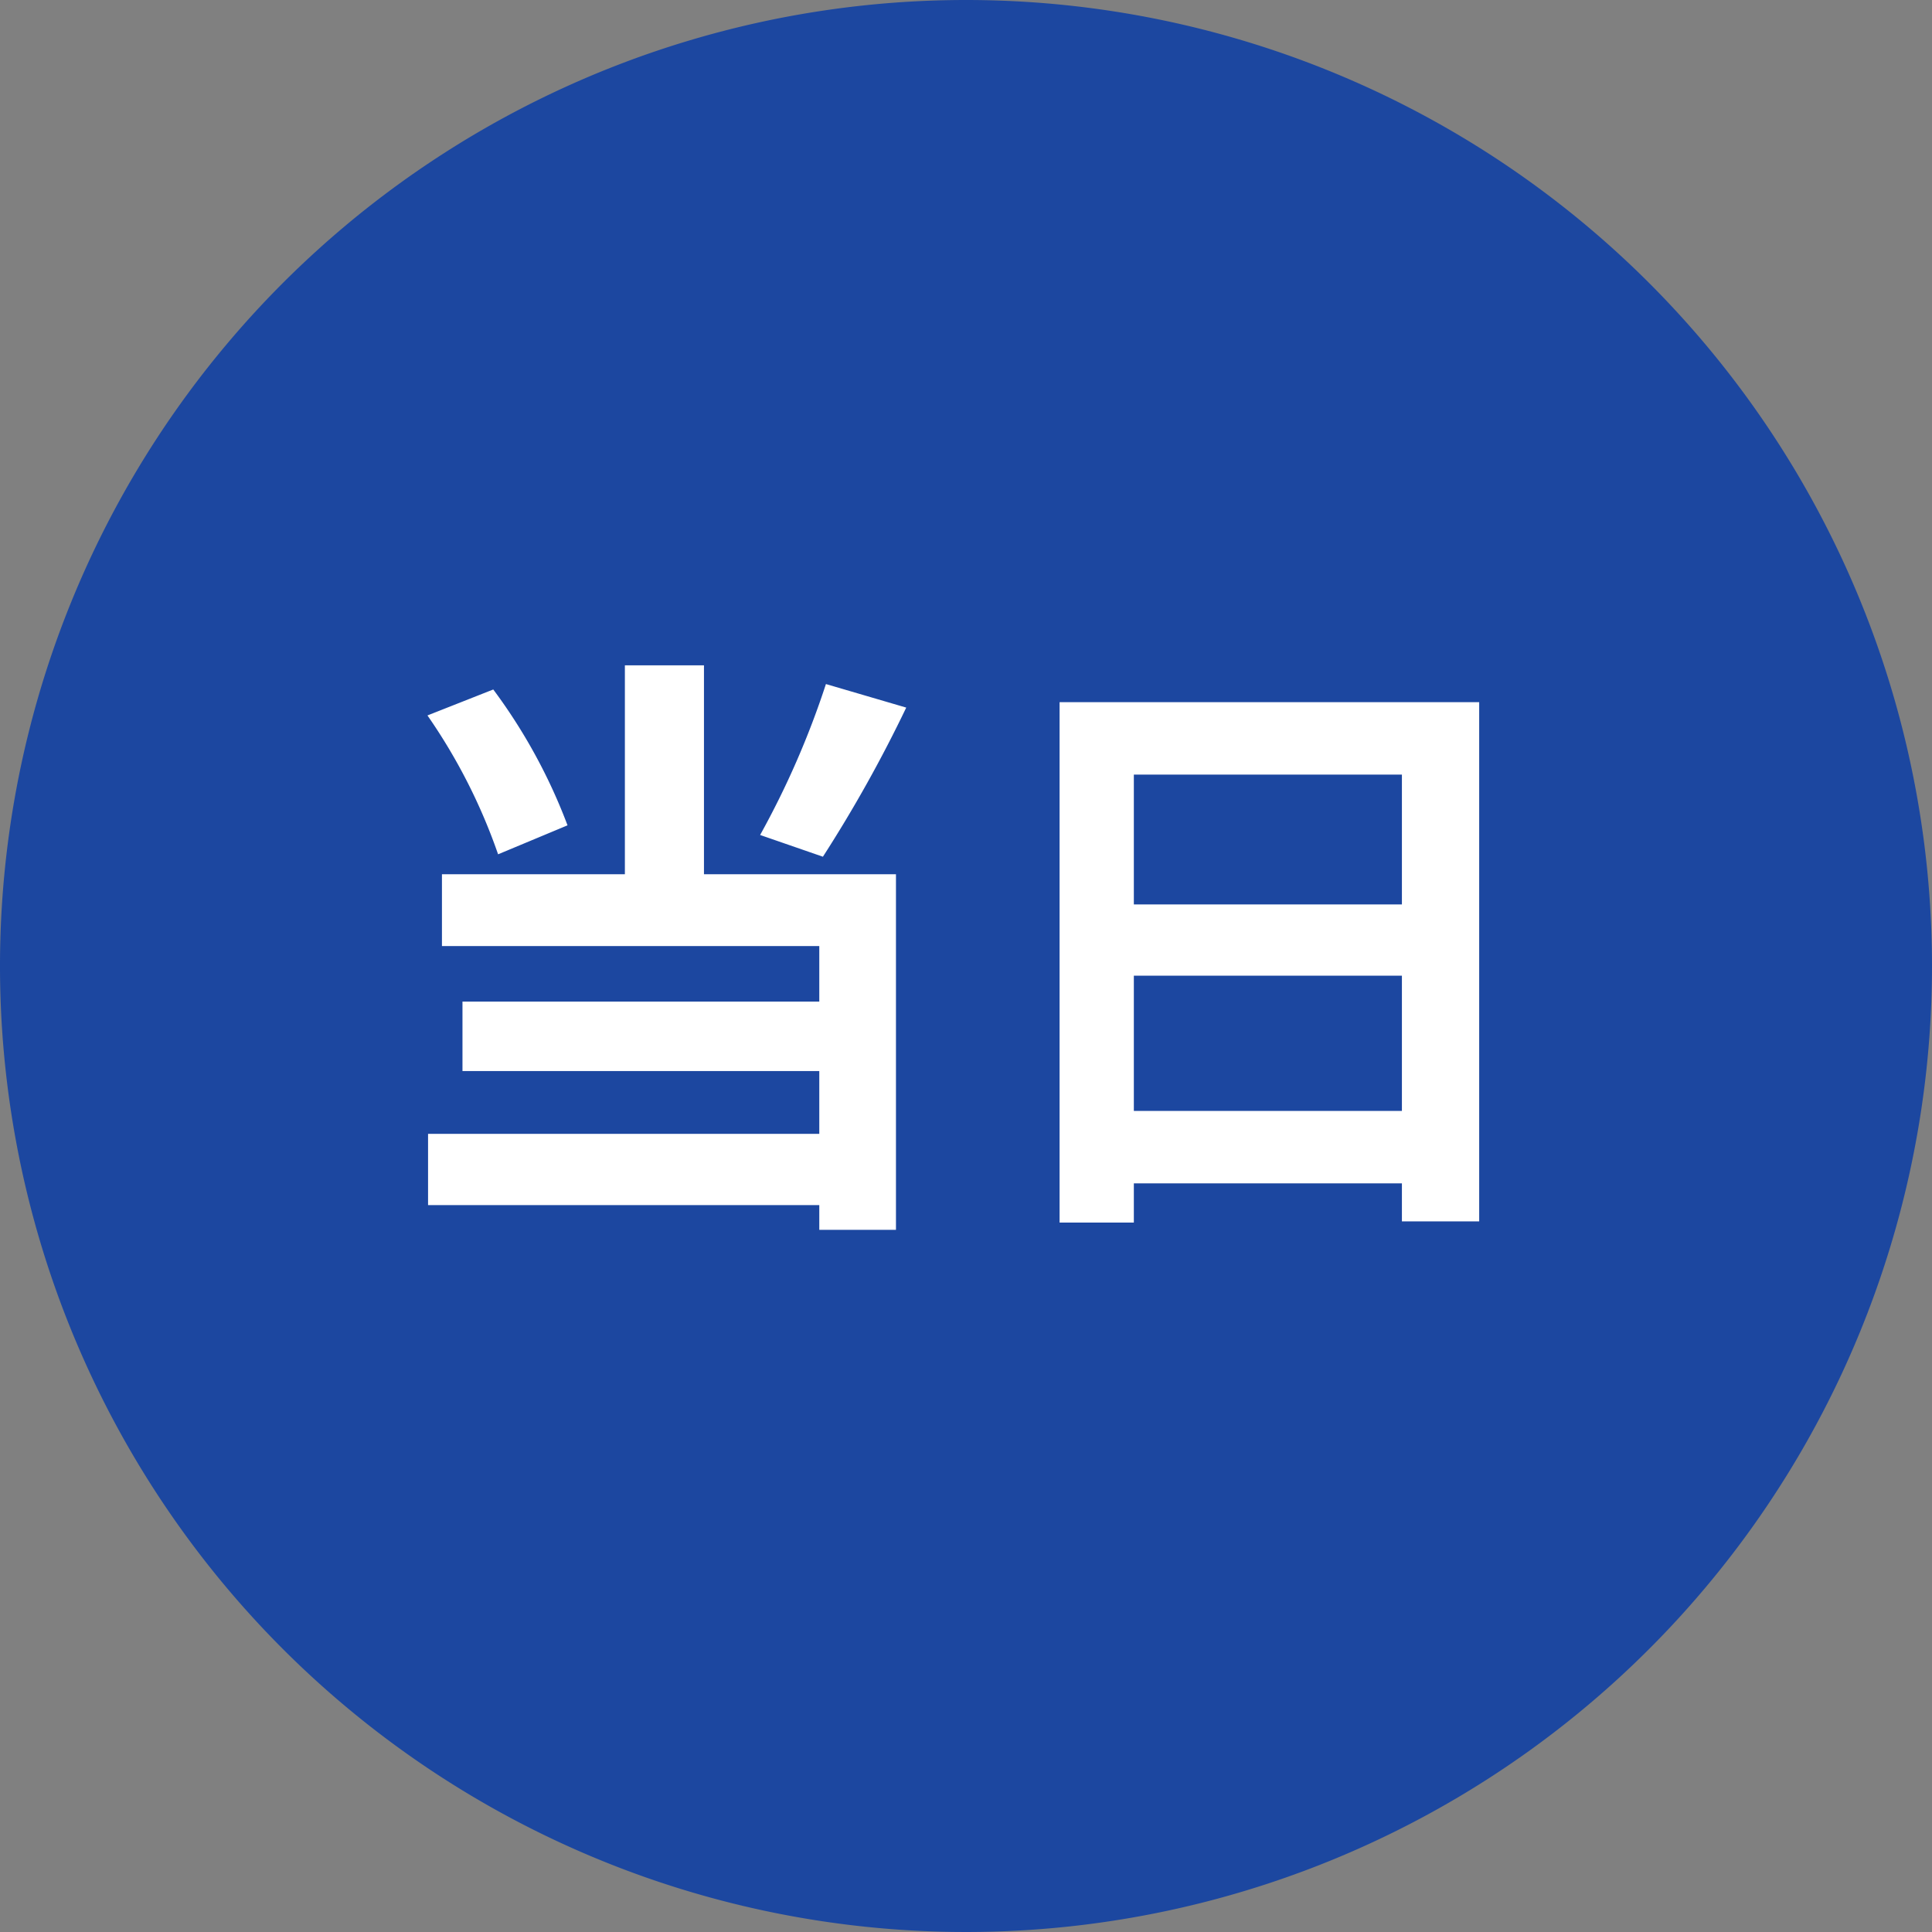
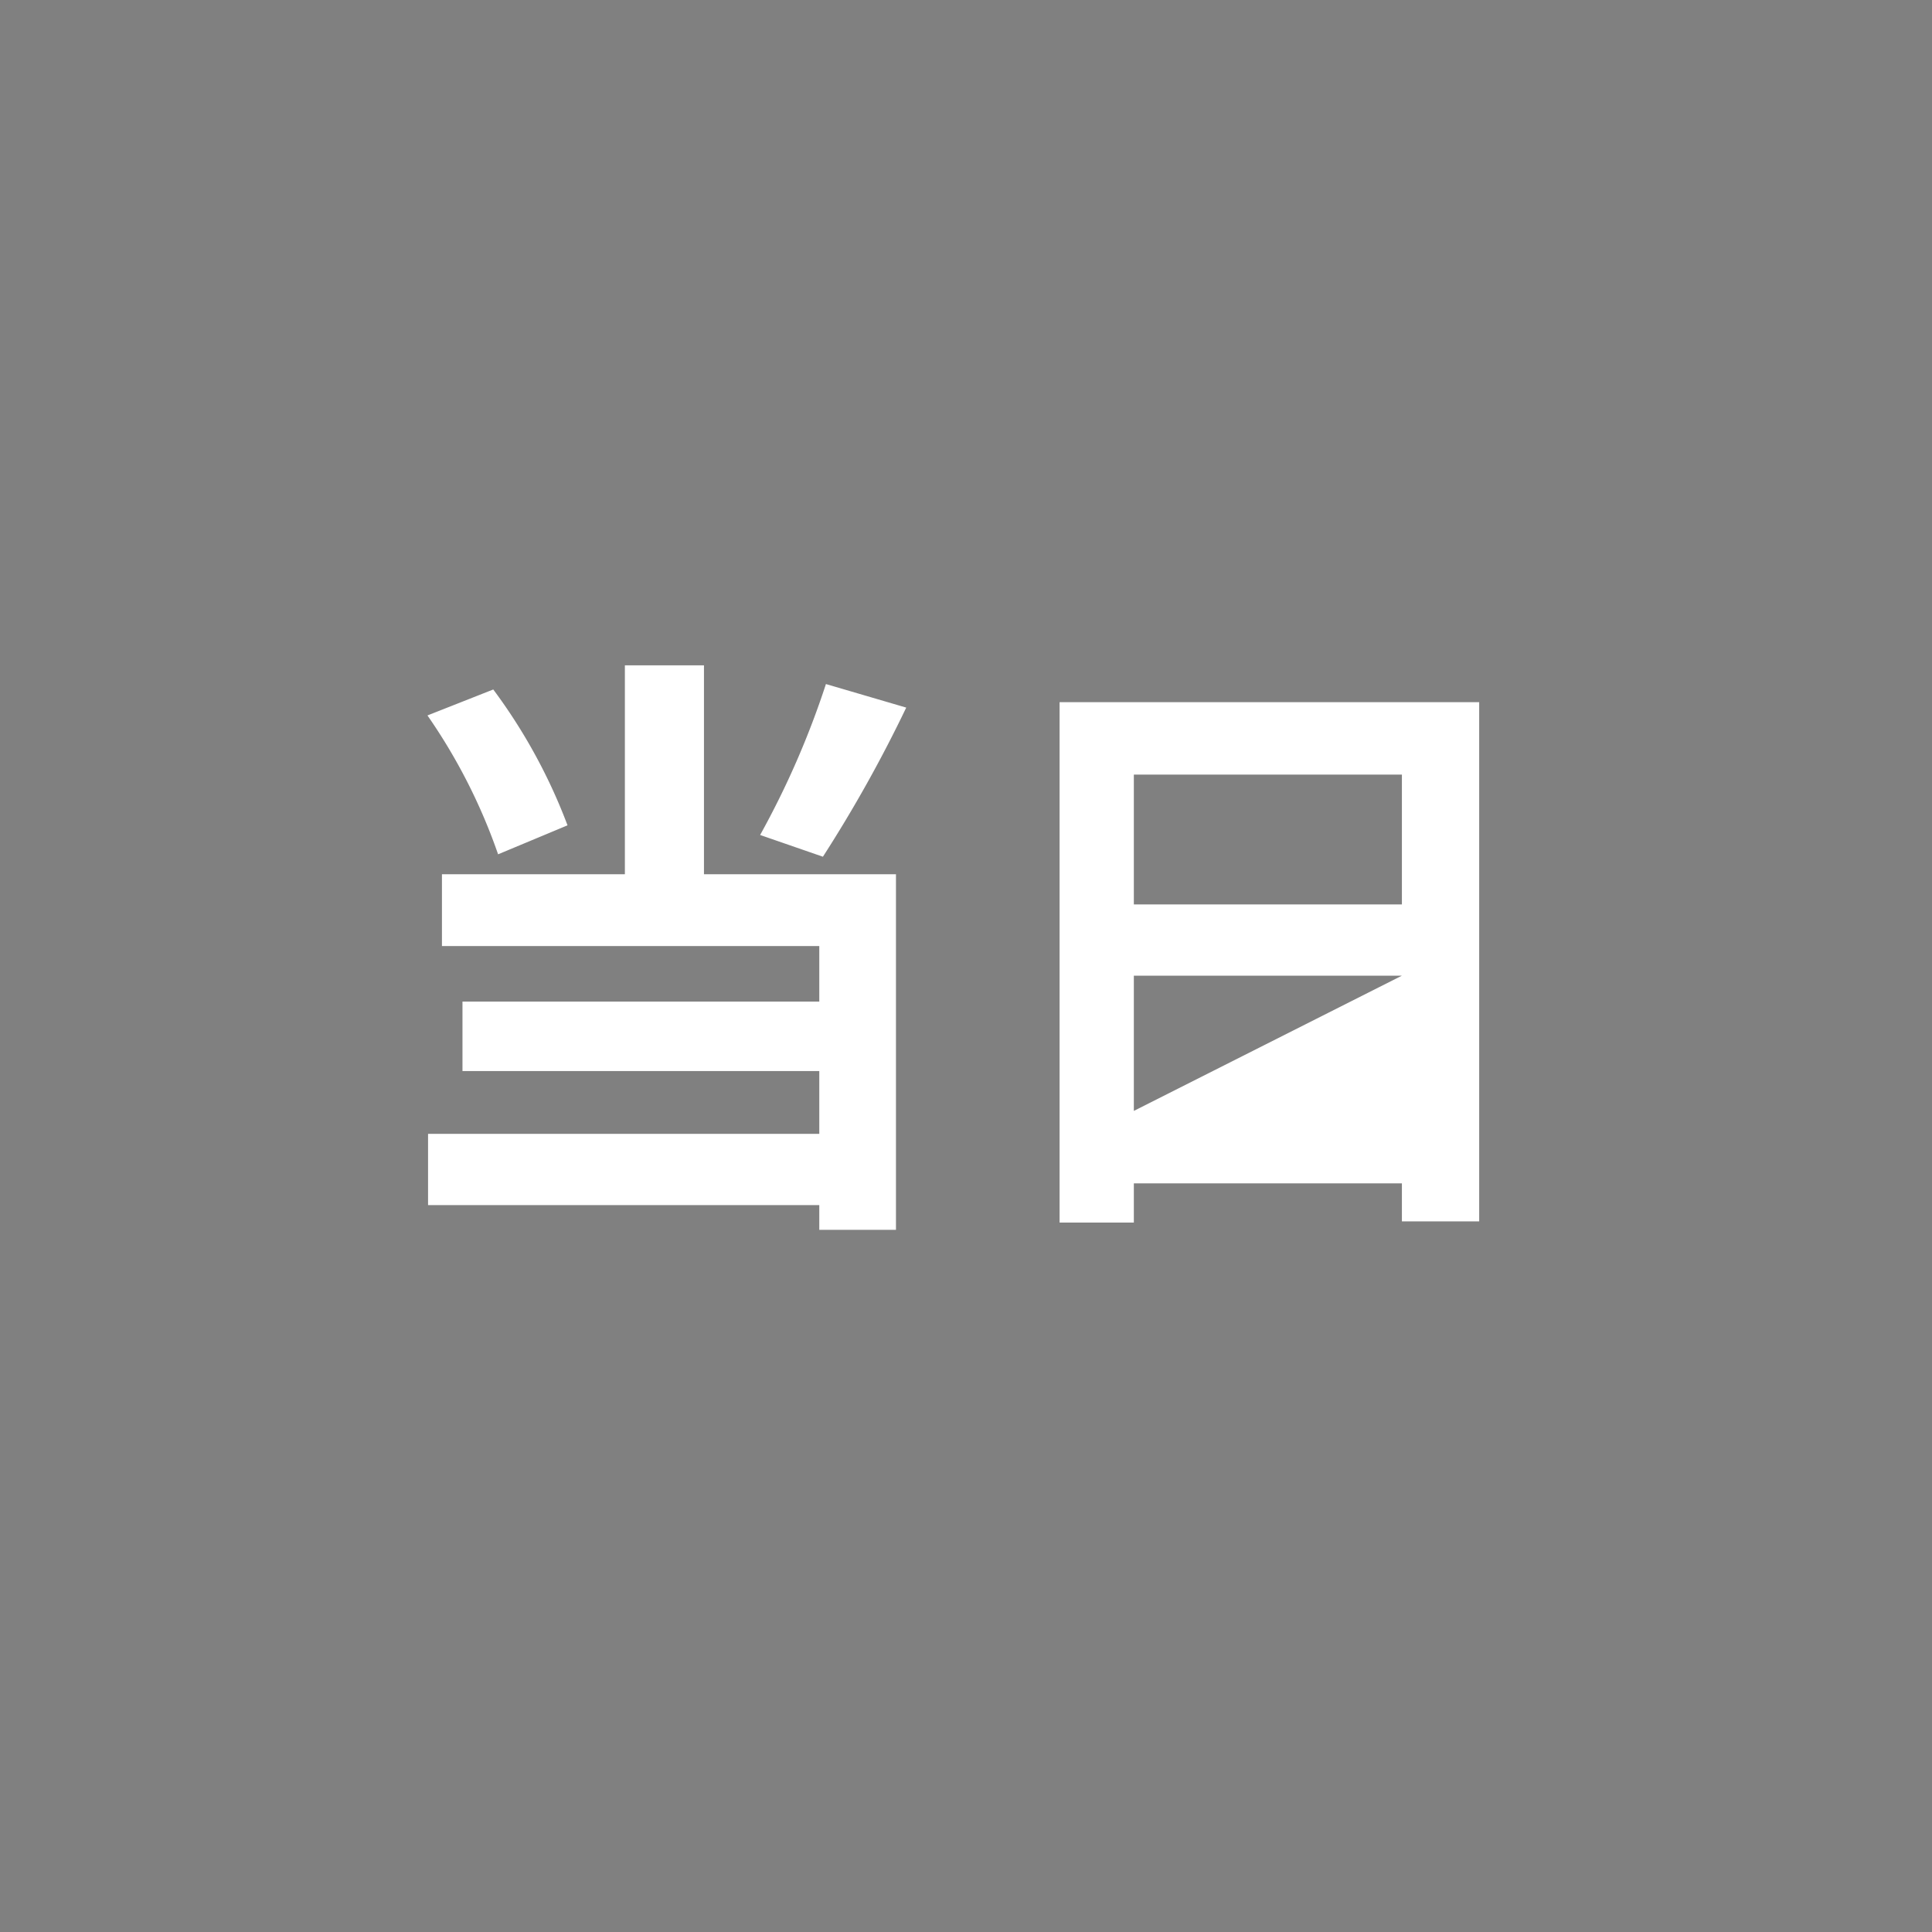
<svg xmlns="http://www.w3.org/2000/svg" width="64" height="64" viewBox="0 0 64 64">
  <rect x="0" y="0" width="64" height="64" fill="#808080" stroke="none" />
  <g transform="translate(8949.99 14995.077)">
-     <path d="M87.423,73.716a32,32,0,1,1-32-32,32,32,0,0,1,32,32" transform="translate(-8973.413 -15036.793)" fill="#1c47a0" />
-     <path d="M15.36-16.34a28.65,28.65,0,0,1-2.18,5l2.08.72a45.069,45.069,0,0,0,2.76-4.94ZM6.8-11.66a18.357,18.357,0,0,0-2.46-4.5l-2.18.86A18.864,18.864,0,0,1,4.5-10.7Zm4.52-5.3H8.7v6.92H2.64v2.38h12.5v1.84H3.32v2.3H15.14v2.08H2.18V.92H15.14v.82h2.54V-10.04H11.32ZM25.56-2.2V-6.68h8.88V-2.2Zm8.88-11.14v4.3H25.56v-4.3ZM23.1-15.74V1.5h2.46V.2h8.88V1.46H37v-17.2Z" transform="translate(-8937.99 -14956.077)" fill="#fff" />
+     <path d="M15.36-16.34a28.65,28.65,0,0,1-2.18,5l2.08.72a45.069,45.069,0,0,0,2.76-4.94ZM6.8-11.66a18.357,18.357,0,0,0-2.46-4.5l-2.18.86A18.864,18.864,0,0,1,4.5-10.7Zm4.52-5.3H8.7v6.92H2.64v2.38h12.5v1.84H3.32v2.3H15.14v2.08H2.18V.92H15.14v.82h2.54V-10.04H11.32ZM25.56-2.2V-6.68h8.88Zm8.88-11.14v4.3H25.56v-4.3ZM23.1-15.74V1.5h2.46V.2h8.88V1.46H37v-17.2Z" transform="translate(-8937.99 -14956.077)" fill="#fff" />
  </g>
</svg>